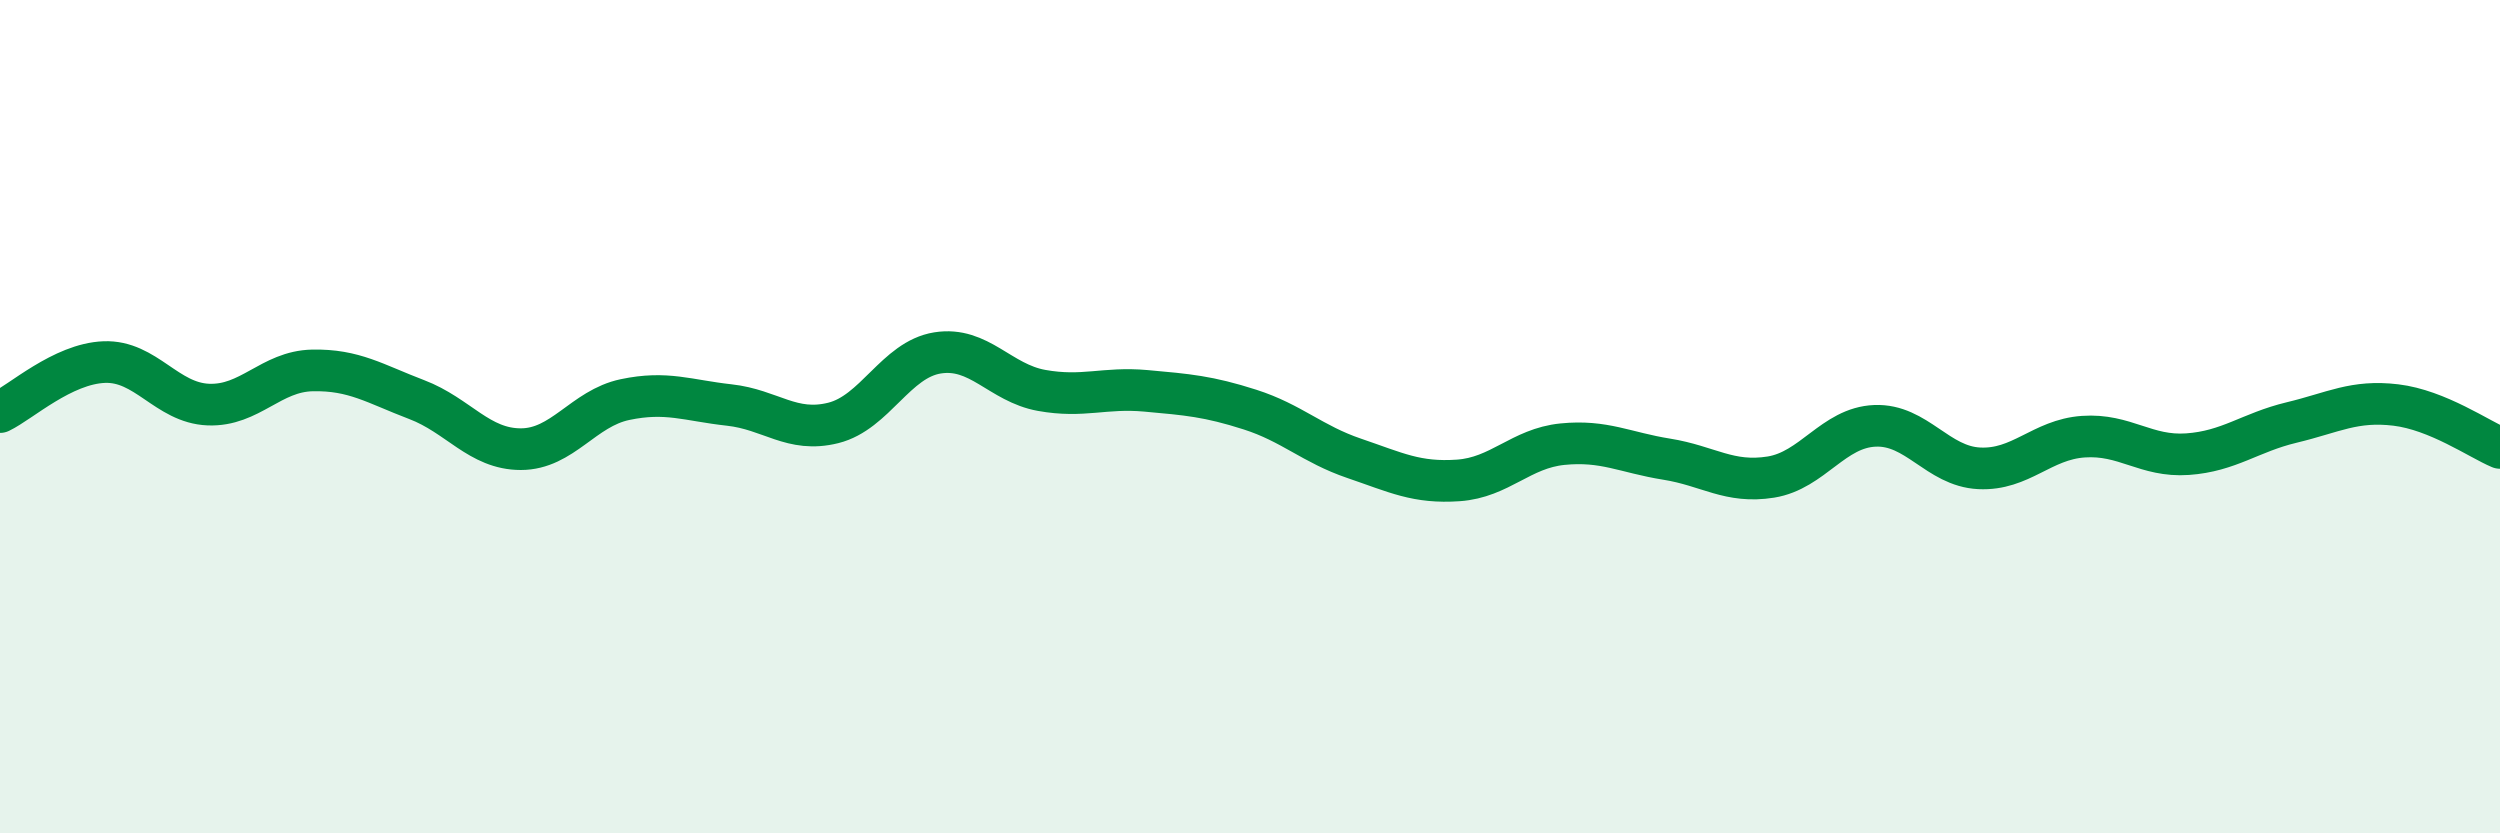
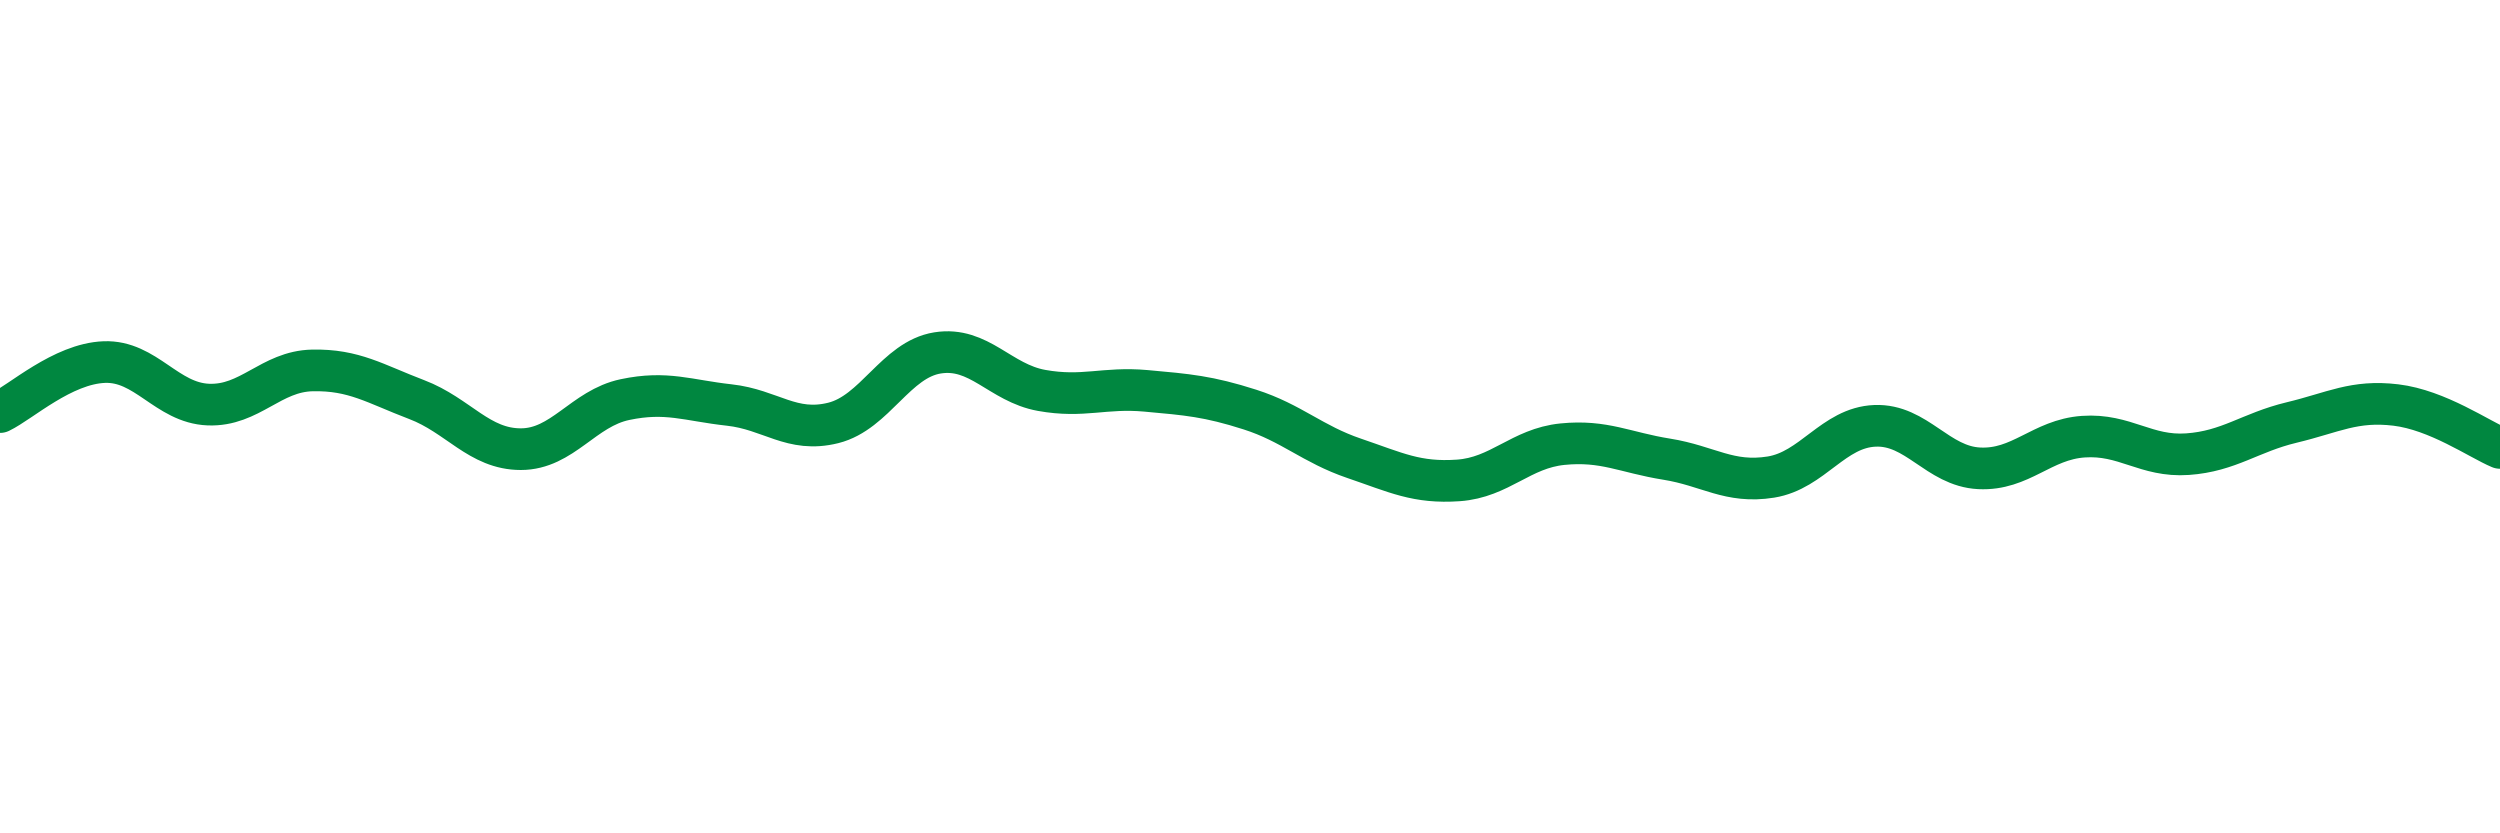
<svg xmlns="http://www.w3.org/2000/svg" width="60" height="20" viewBox="0 0 60 20">
-   <path d="M 0,9.89 C 0.5,9.65 1.5,8.73 2.5,8.69 C 3.5,8.65 4,9.67 5,9.71 C 6,9.75 6.5,8.91 7.5,8.89 C 8.5,8.87 9,9.21 10,9.59 C 11,9.97 11.5,10.78 12.5,10.78 C 13.5,10.78 14,9.8 15,9.59 C 16,9.38 16.5,9.61 17.5,9.72 C 18.5,9.83 19,10.4 20,10.15 C 21,9.9 21.5,8.63 22.5,8.47 C 23.5,8.31 24,9.19 25,9.37 C 26,9.55 26.5,9.29 27.5,9.38 C 28.5,9.47 29,9.51 30,9.83 C 31,10.15 31.5,10.66 32.5,11 C 33.5,11.34 34,11.6 35,11.53 C 36,11.46 36.5,10.76 37.5,10.66 C 38.5,10.56 39,10.86 40,11.02 C 41,11.18 41.5,11.61 42.5,11.45 C 43.5,11.29 44,10.26 45,10.22 C 46,10.18 46.5,11.19 47.5,11.24 C 48.5,11.29 49,10.55 50,10.48 C 51,10.41 51.5,10.97 52.5,10.9 C 53.5,10.83 54,10.38 55,10.14 C 56,9.9 56.5,9.6 57.5,9.72 C 58.5,9.84 59.5,10.54 60,10.75L60 20L0 20Z" fill="#008740" opacity="0.1" stroke-linecap="round" stroke-linejoin="round" />
  <path d="M 0,9.89 C 0.5,9.65 1.5,8.73 2.5,8.69 C 3.5,8.65 4,9.67 5,9.71 C 6,9.75 6.5,8.91 7.5,8.89 C 8.5,8.87 9,9.21 10,9.59 C 11,9.97 11.5,10.78 12.5,10.78 C 13.5,10.78 14,9.8 15,9.59 C 16,9.38 16.5,9.61 17.5,9.72 C 18.5,9.83 19,10.4 20,10.15 C 21,9.9 21.5,8.63 22.5,8.47 C 23.5,8.31 24,9.19 25,9.37 C 26,9.55 26.5,9.29 27.5,9.38 C 28.5,9.47 29,9.51 30,9.83 C 31,10.15 31.5,10.66 32.5,11 C 33.5,11.34 34,11.6 35,11.53 C 36,11.46 36.5,10.76 37.5,10.66 C 38.5,10.56 39,10.86 40,11.02 C 41,11.18 41.5,11.61 42.5,11.45 C 43.5,11.29 44,10.26 45,10.22 C 46,10.18 46.5,11.19 47.5,11.24 C 48.5,11.29 49,10.55 50,10.48 C 51,10.41 51.5,10.97 52.5,10.9 C 53.5,10.83 54,10.38 55,10.14 C 56,9.9 56.5,9.6 57.5,9.72 C 58.5,9.84 59.5,10.54 60,10.75" stroke="#008740" stroke-width="1" fill="none" stroke-linecap="round" stroke-linejoin="round" />
</svg>